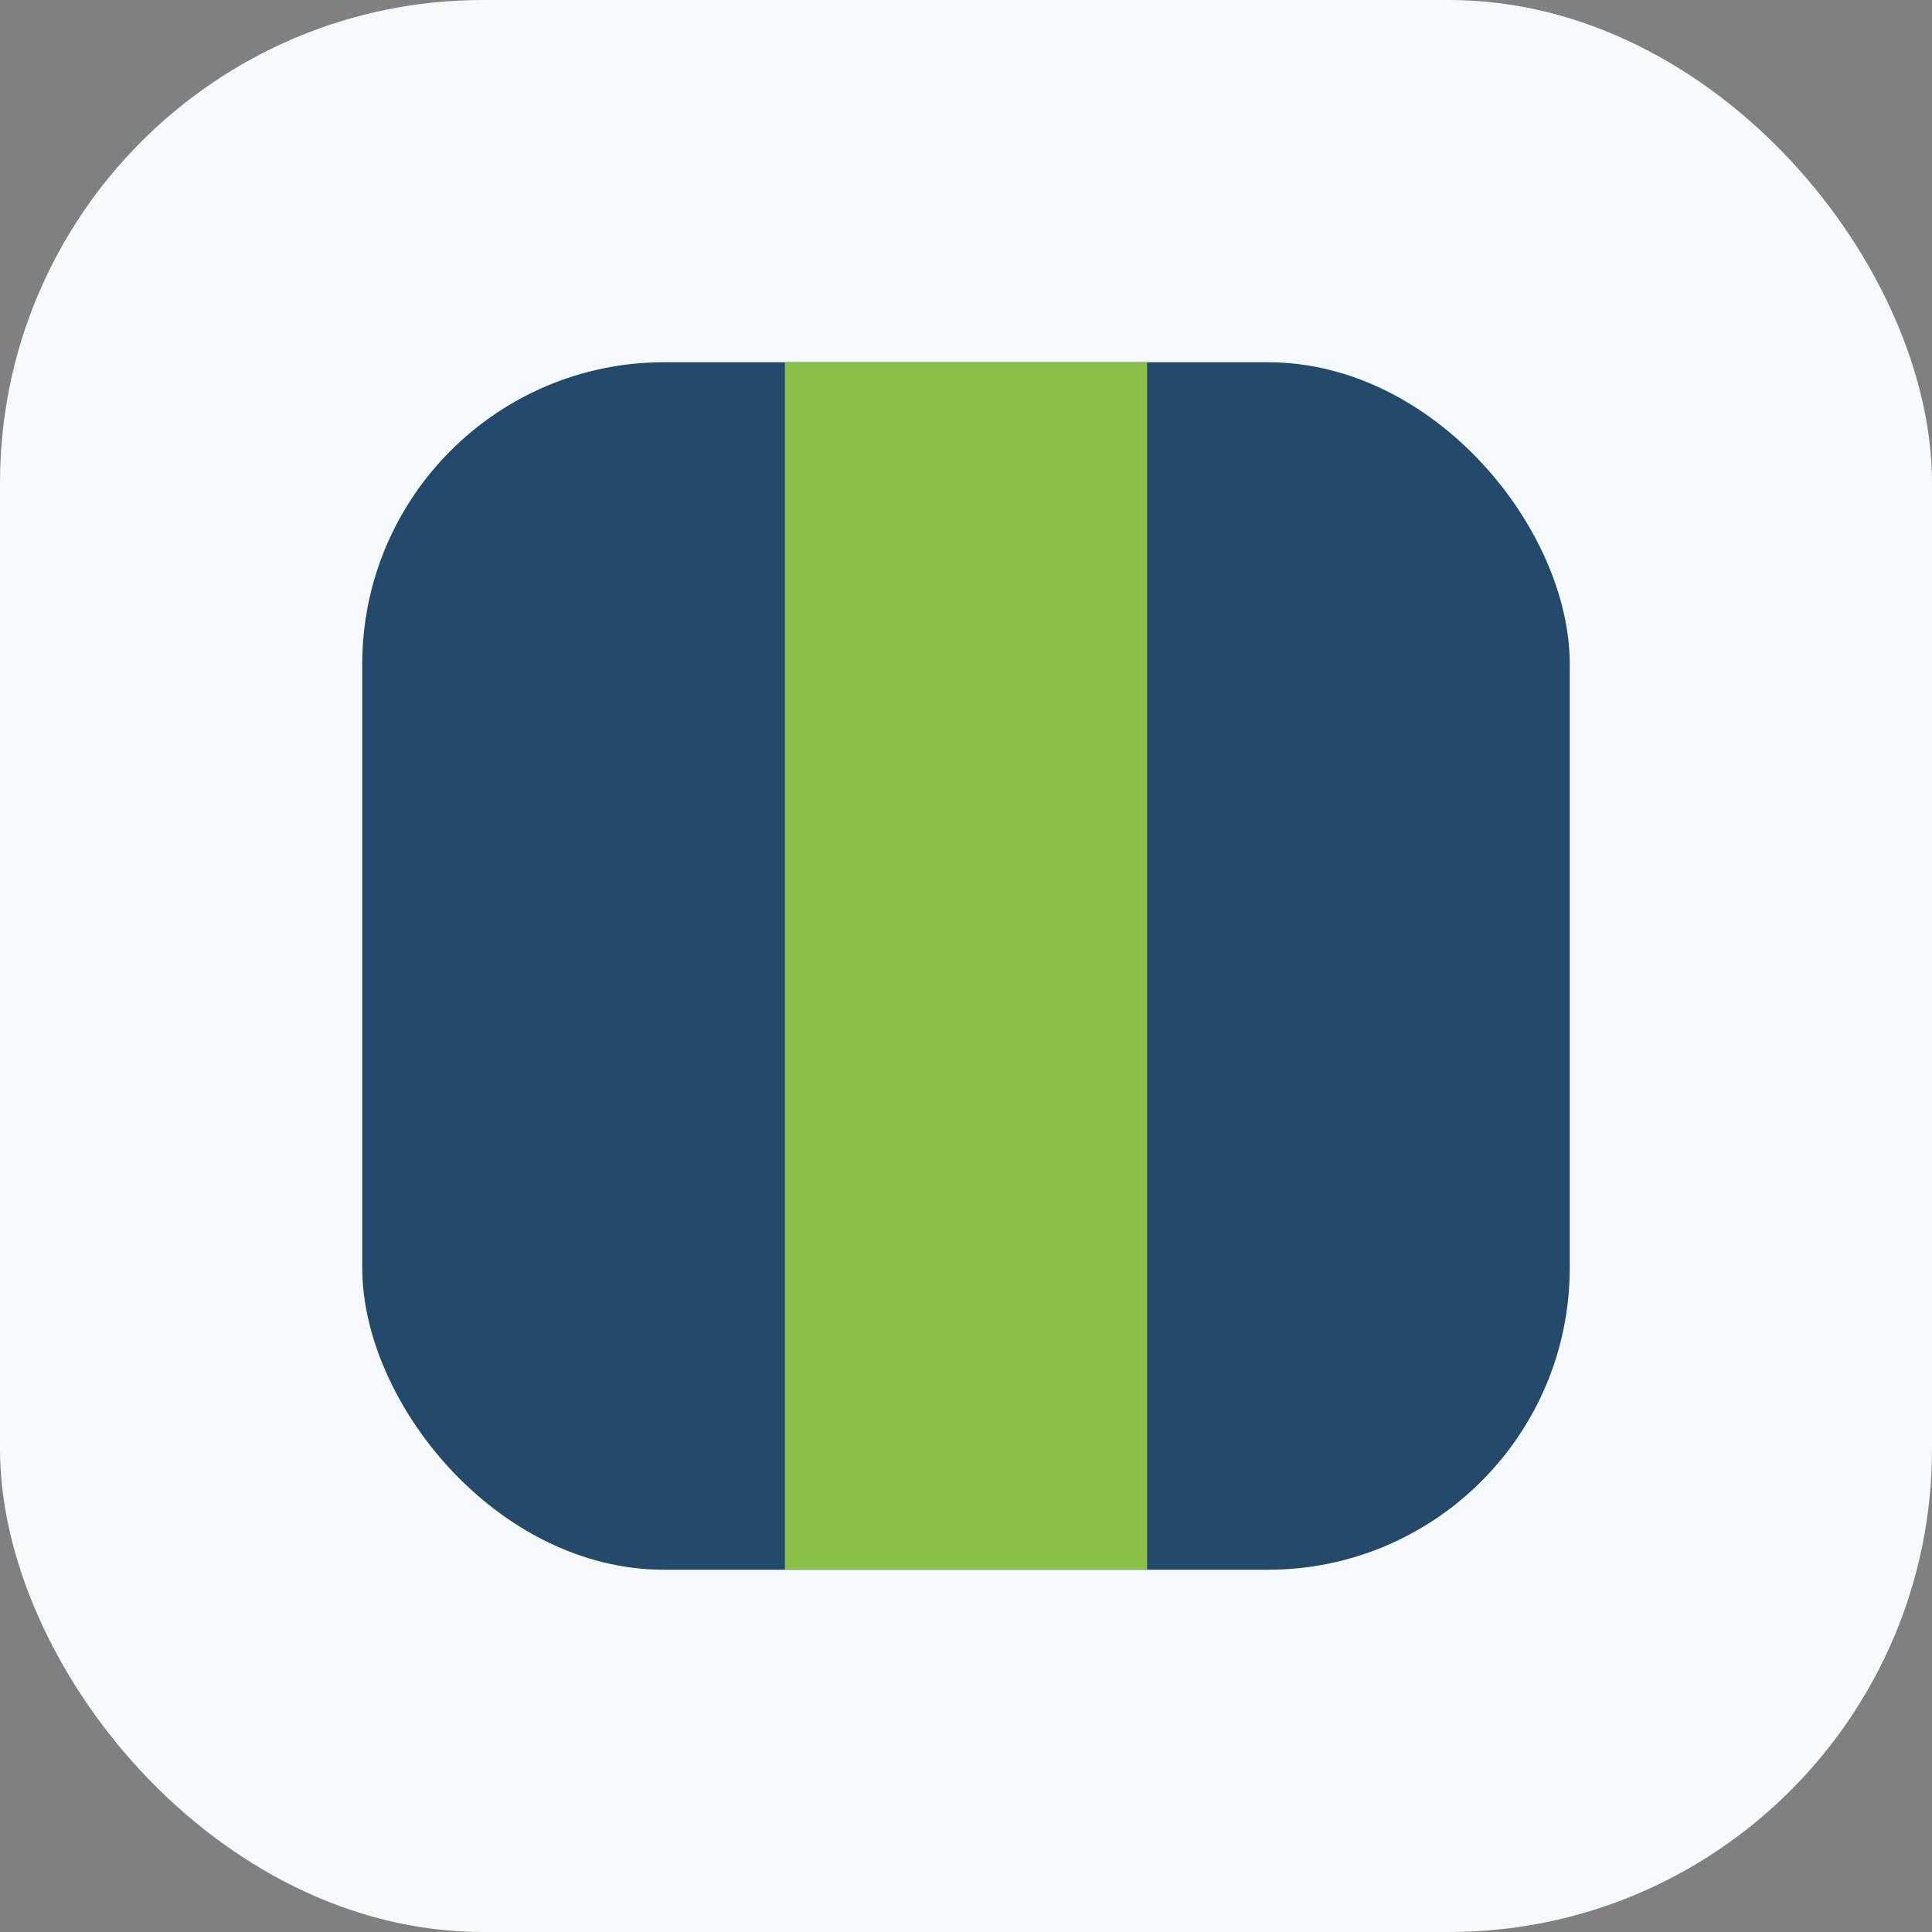
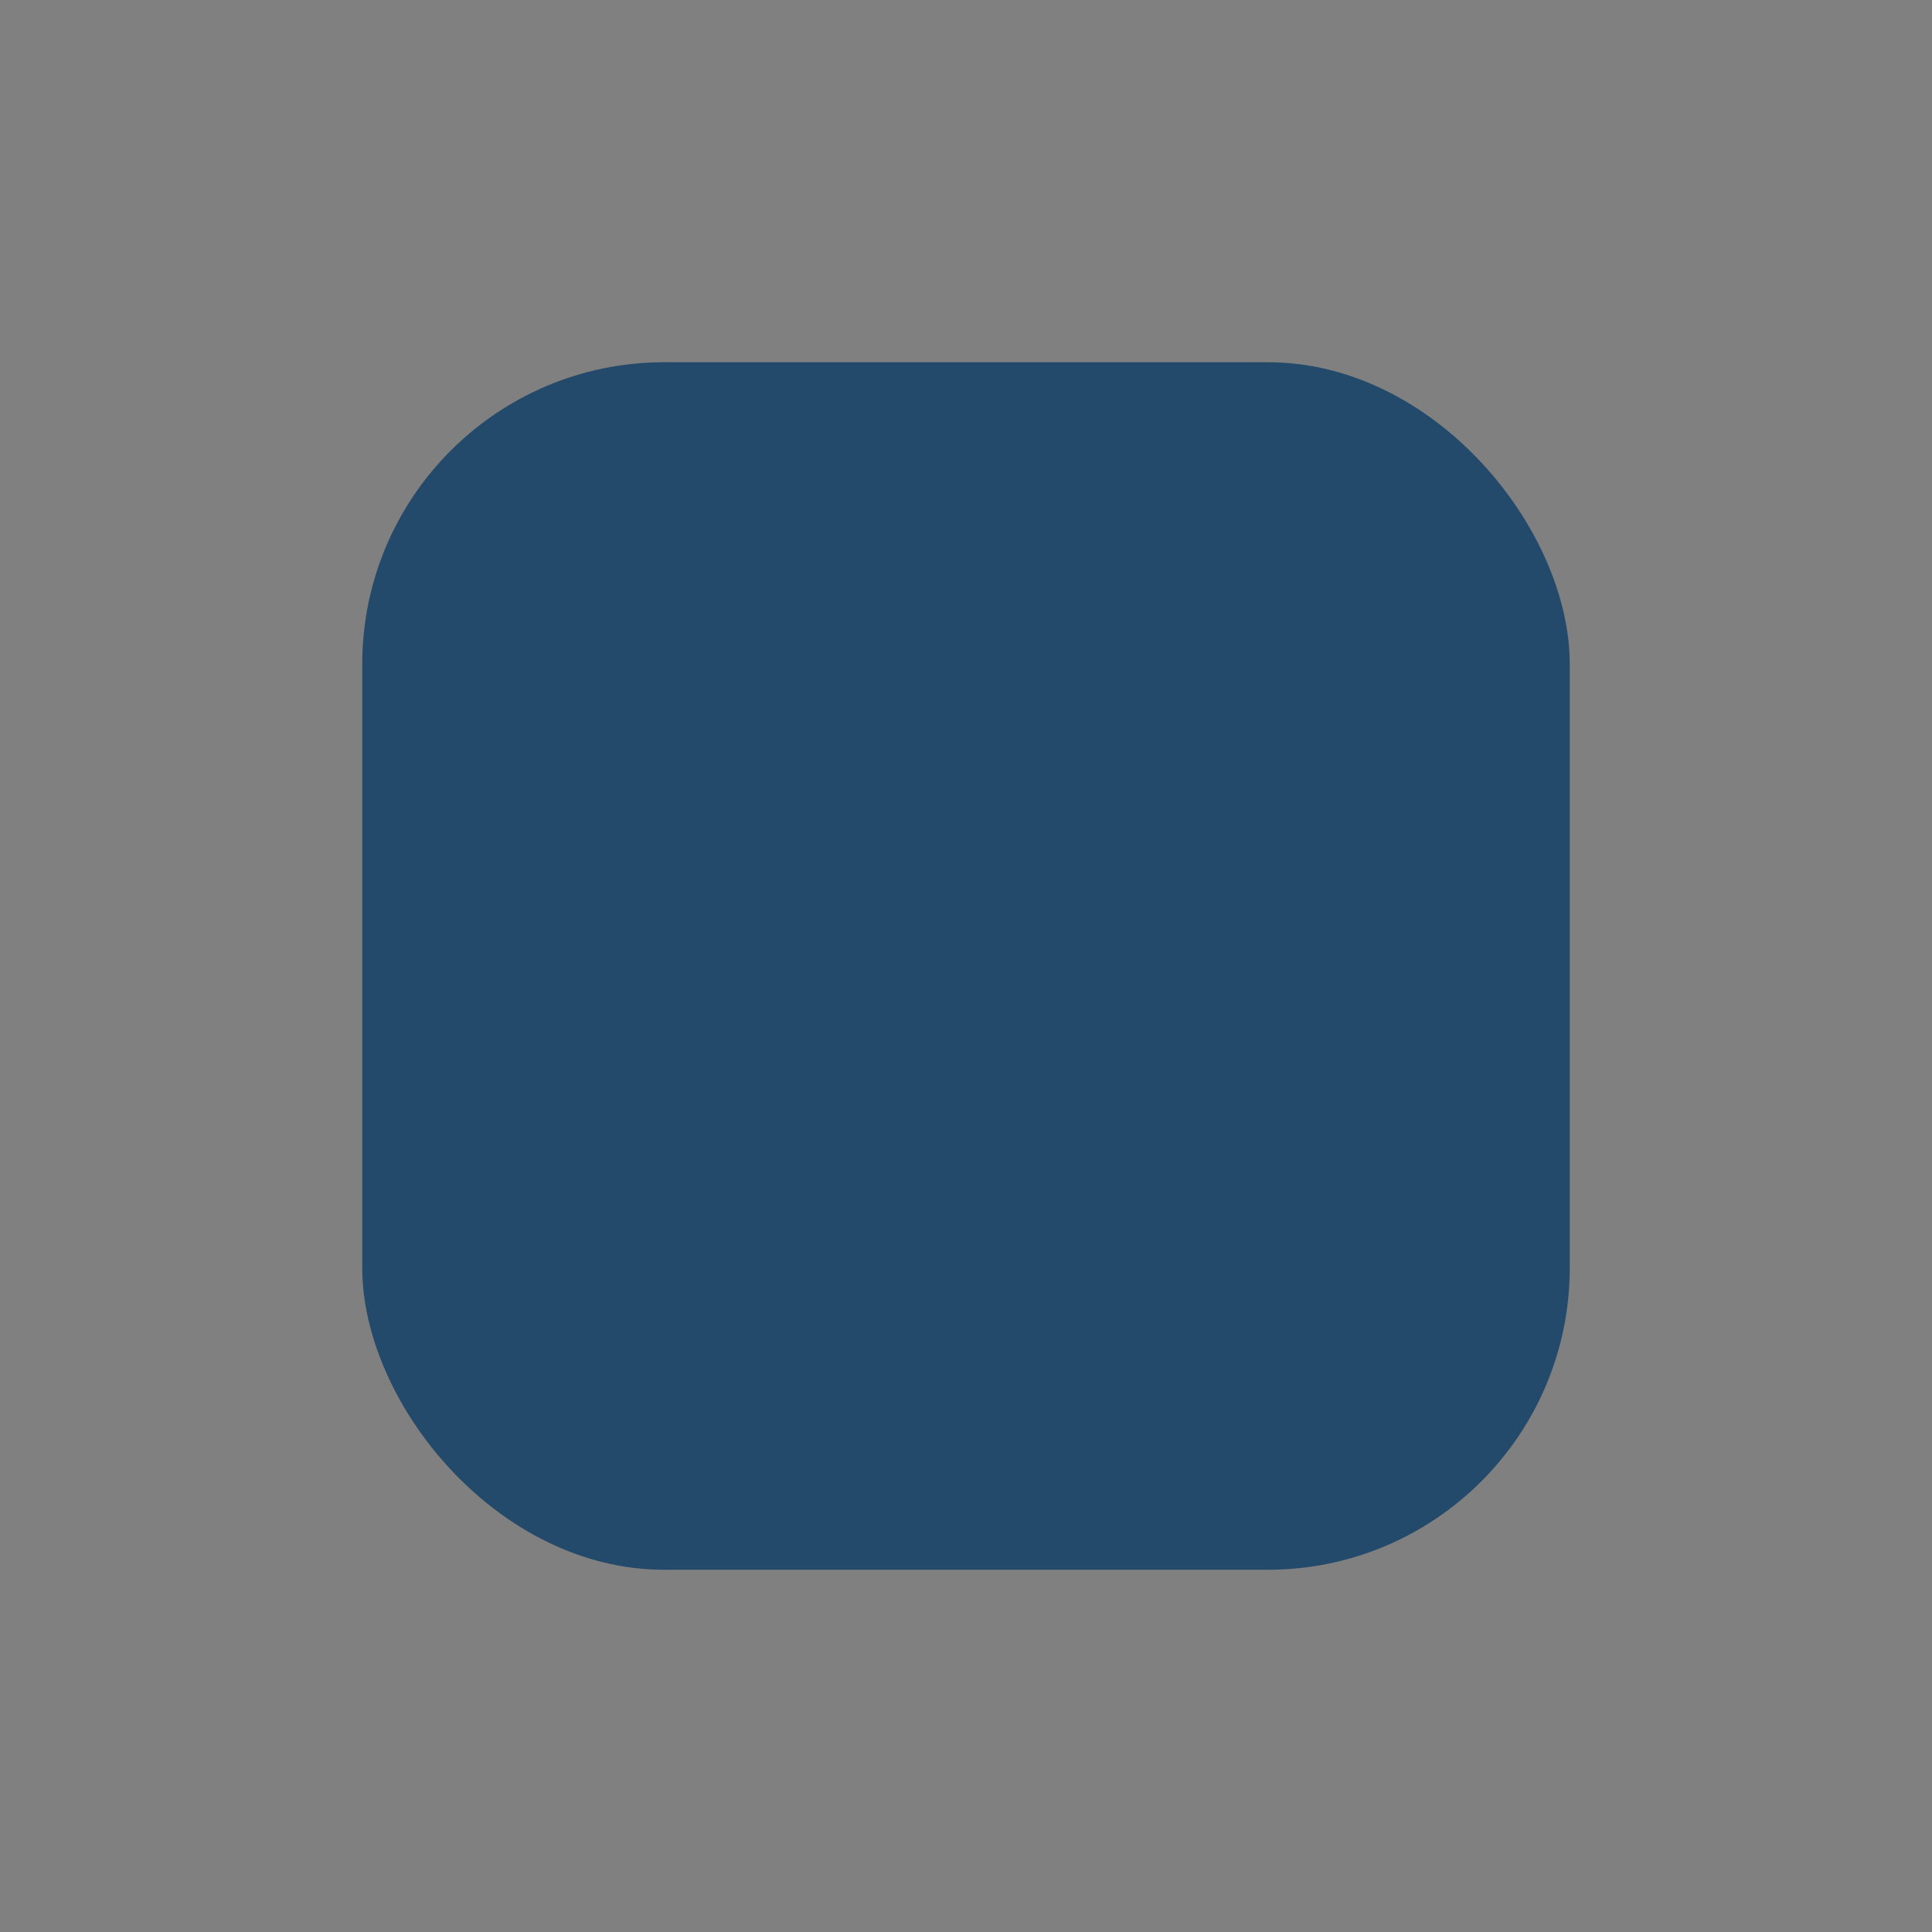
<svg xmlns="http://www.w3.org/2000/svg" width="32" height="32" viewBox="0 0 32 32">
  <rect x="0" y="0" width="32" height="32" fill="#808080" stroke="none" />
-   <rect width="32" height="32" rx="8" fill="#f7fafc" />
  <rect x="6" y="6" width="20" height="20" rx="5" fill="#23496b" />
-   <rect x="13" y="6" width="6" height="20" fill="#8abf47" />
</svg>